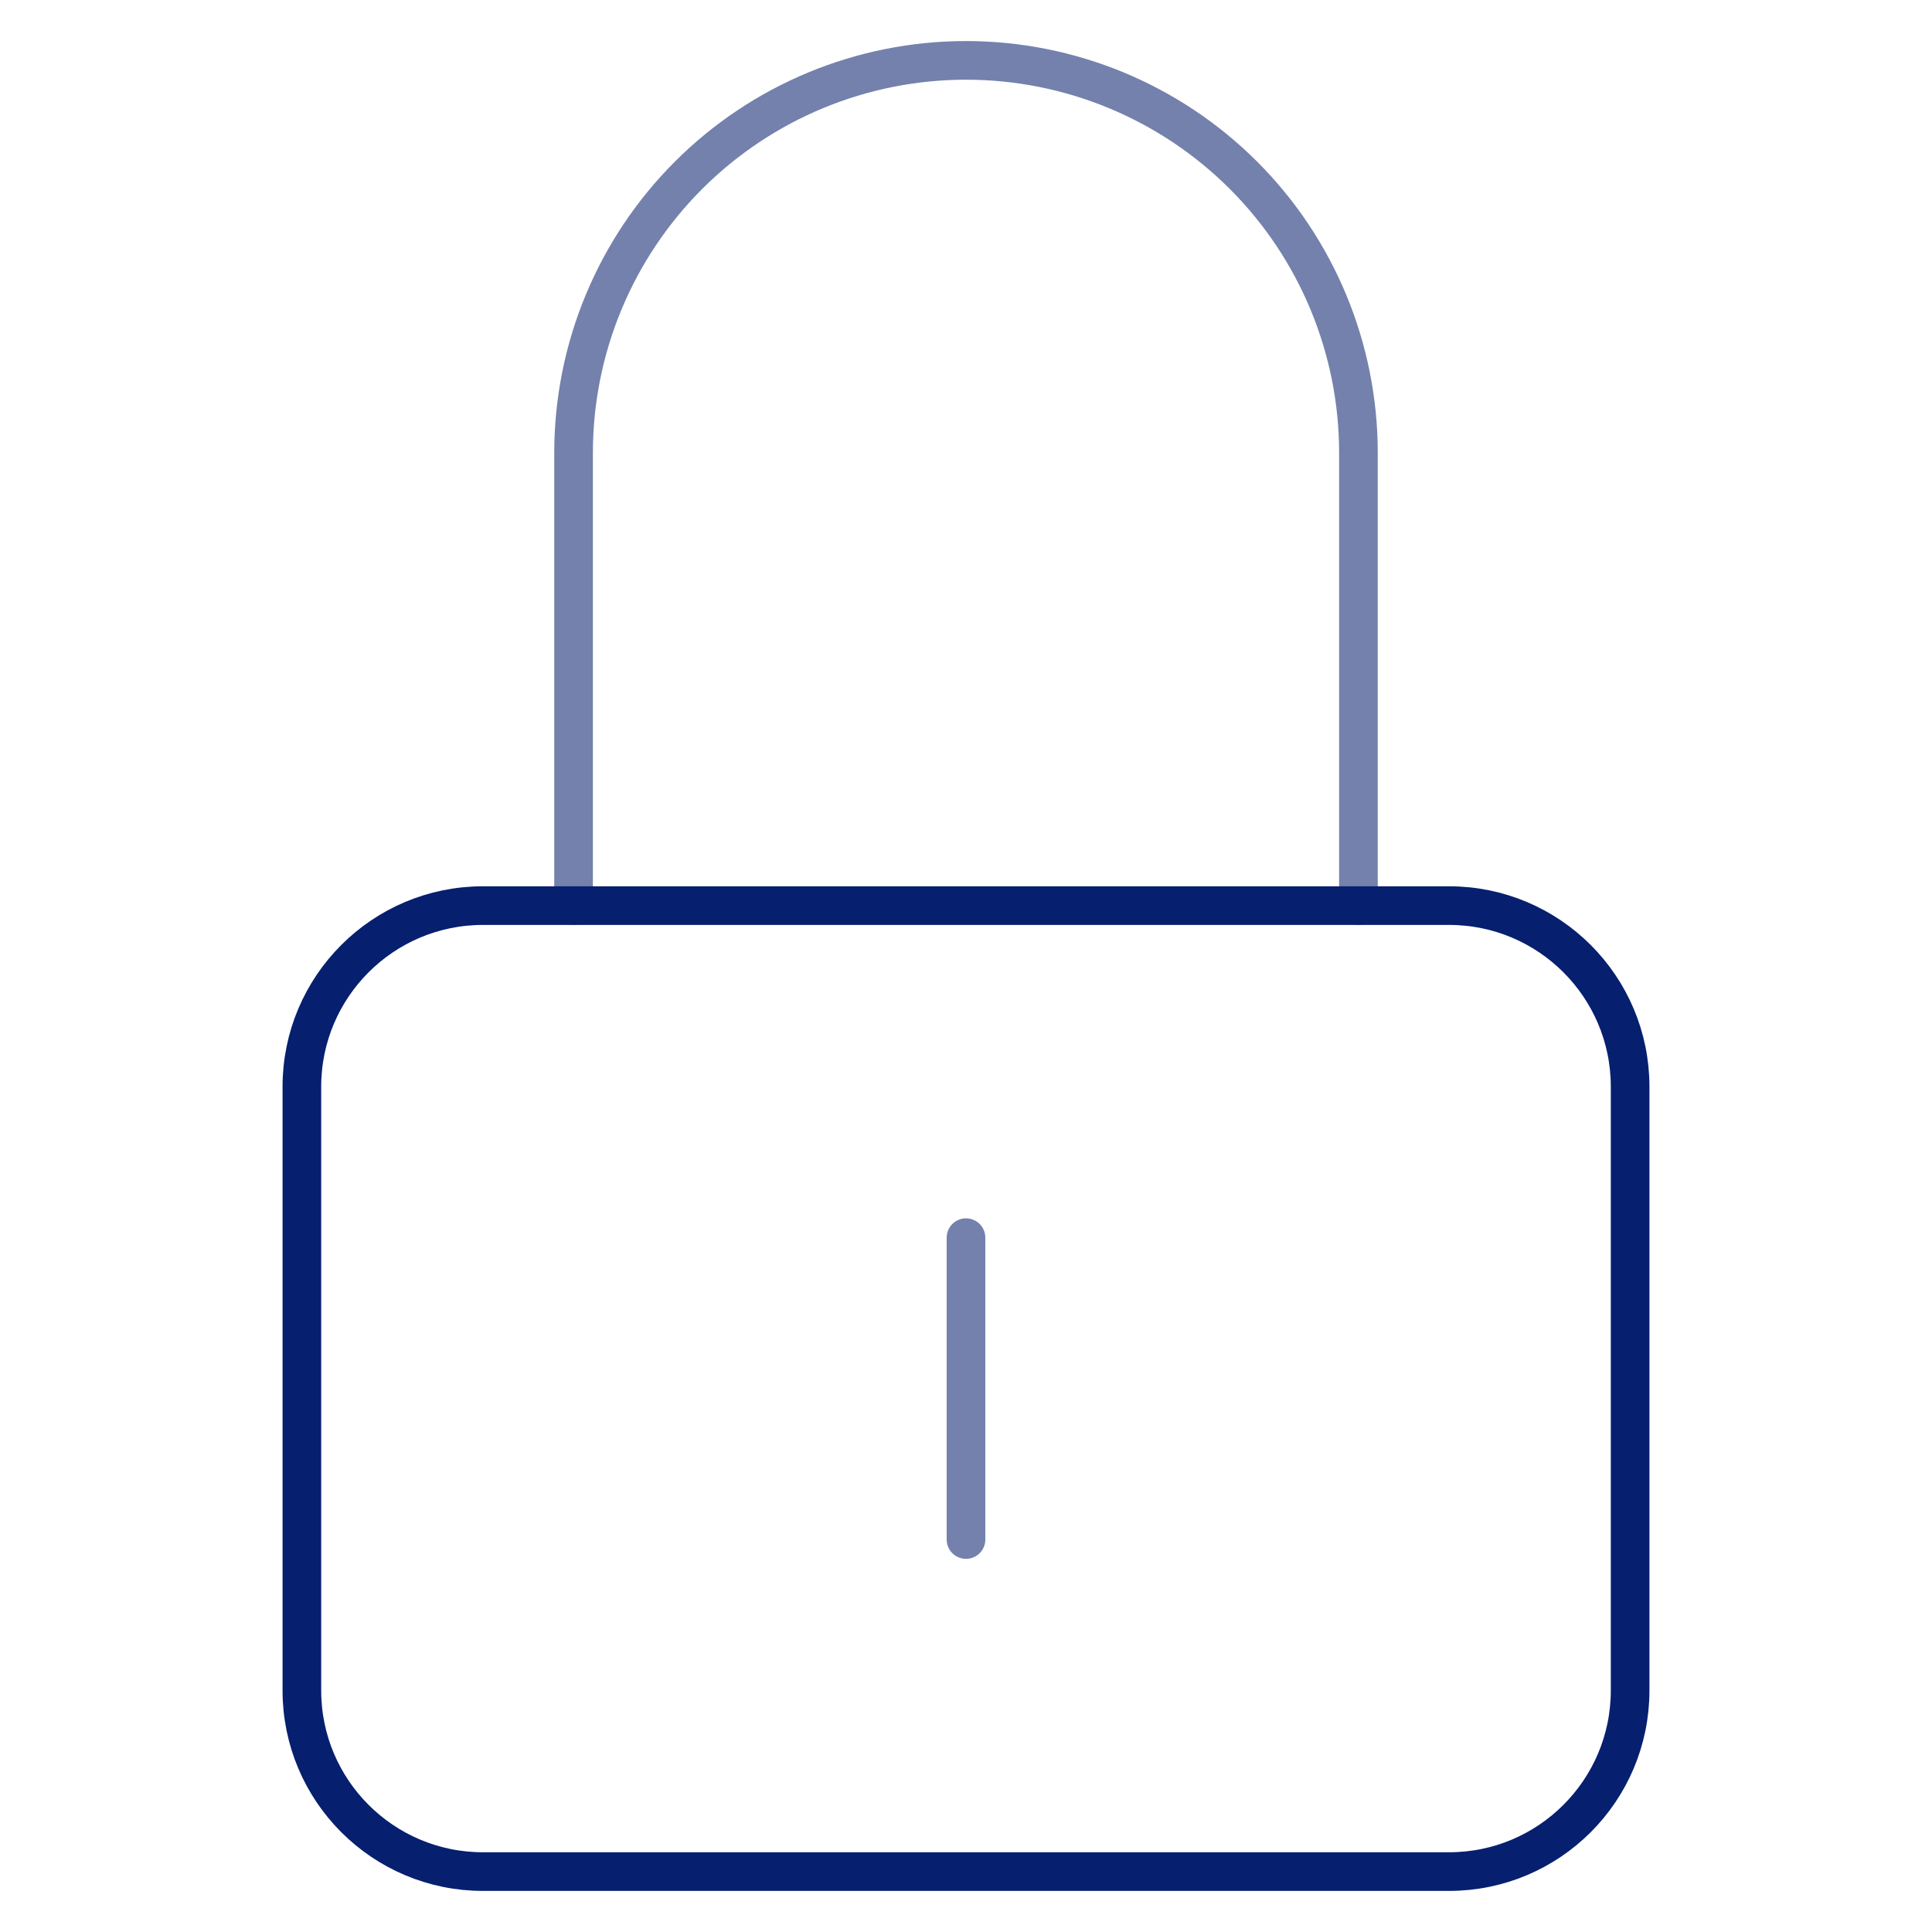
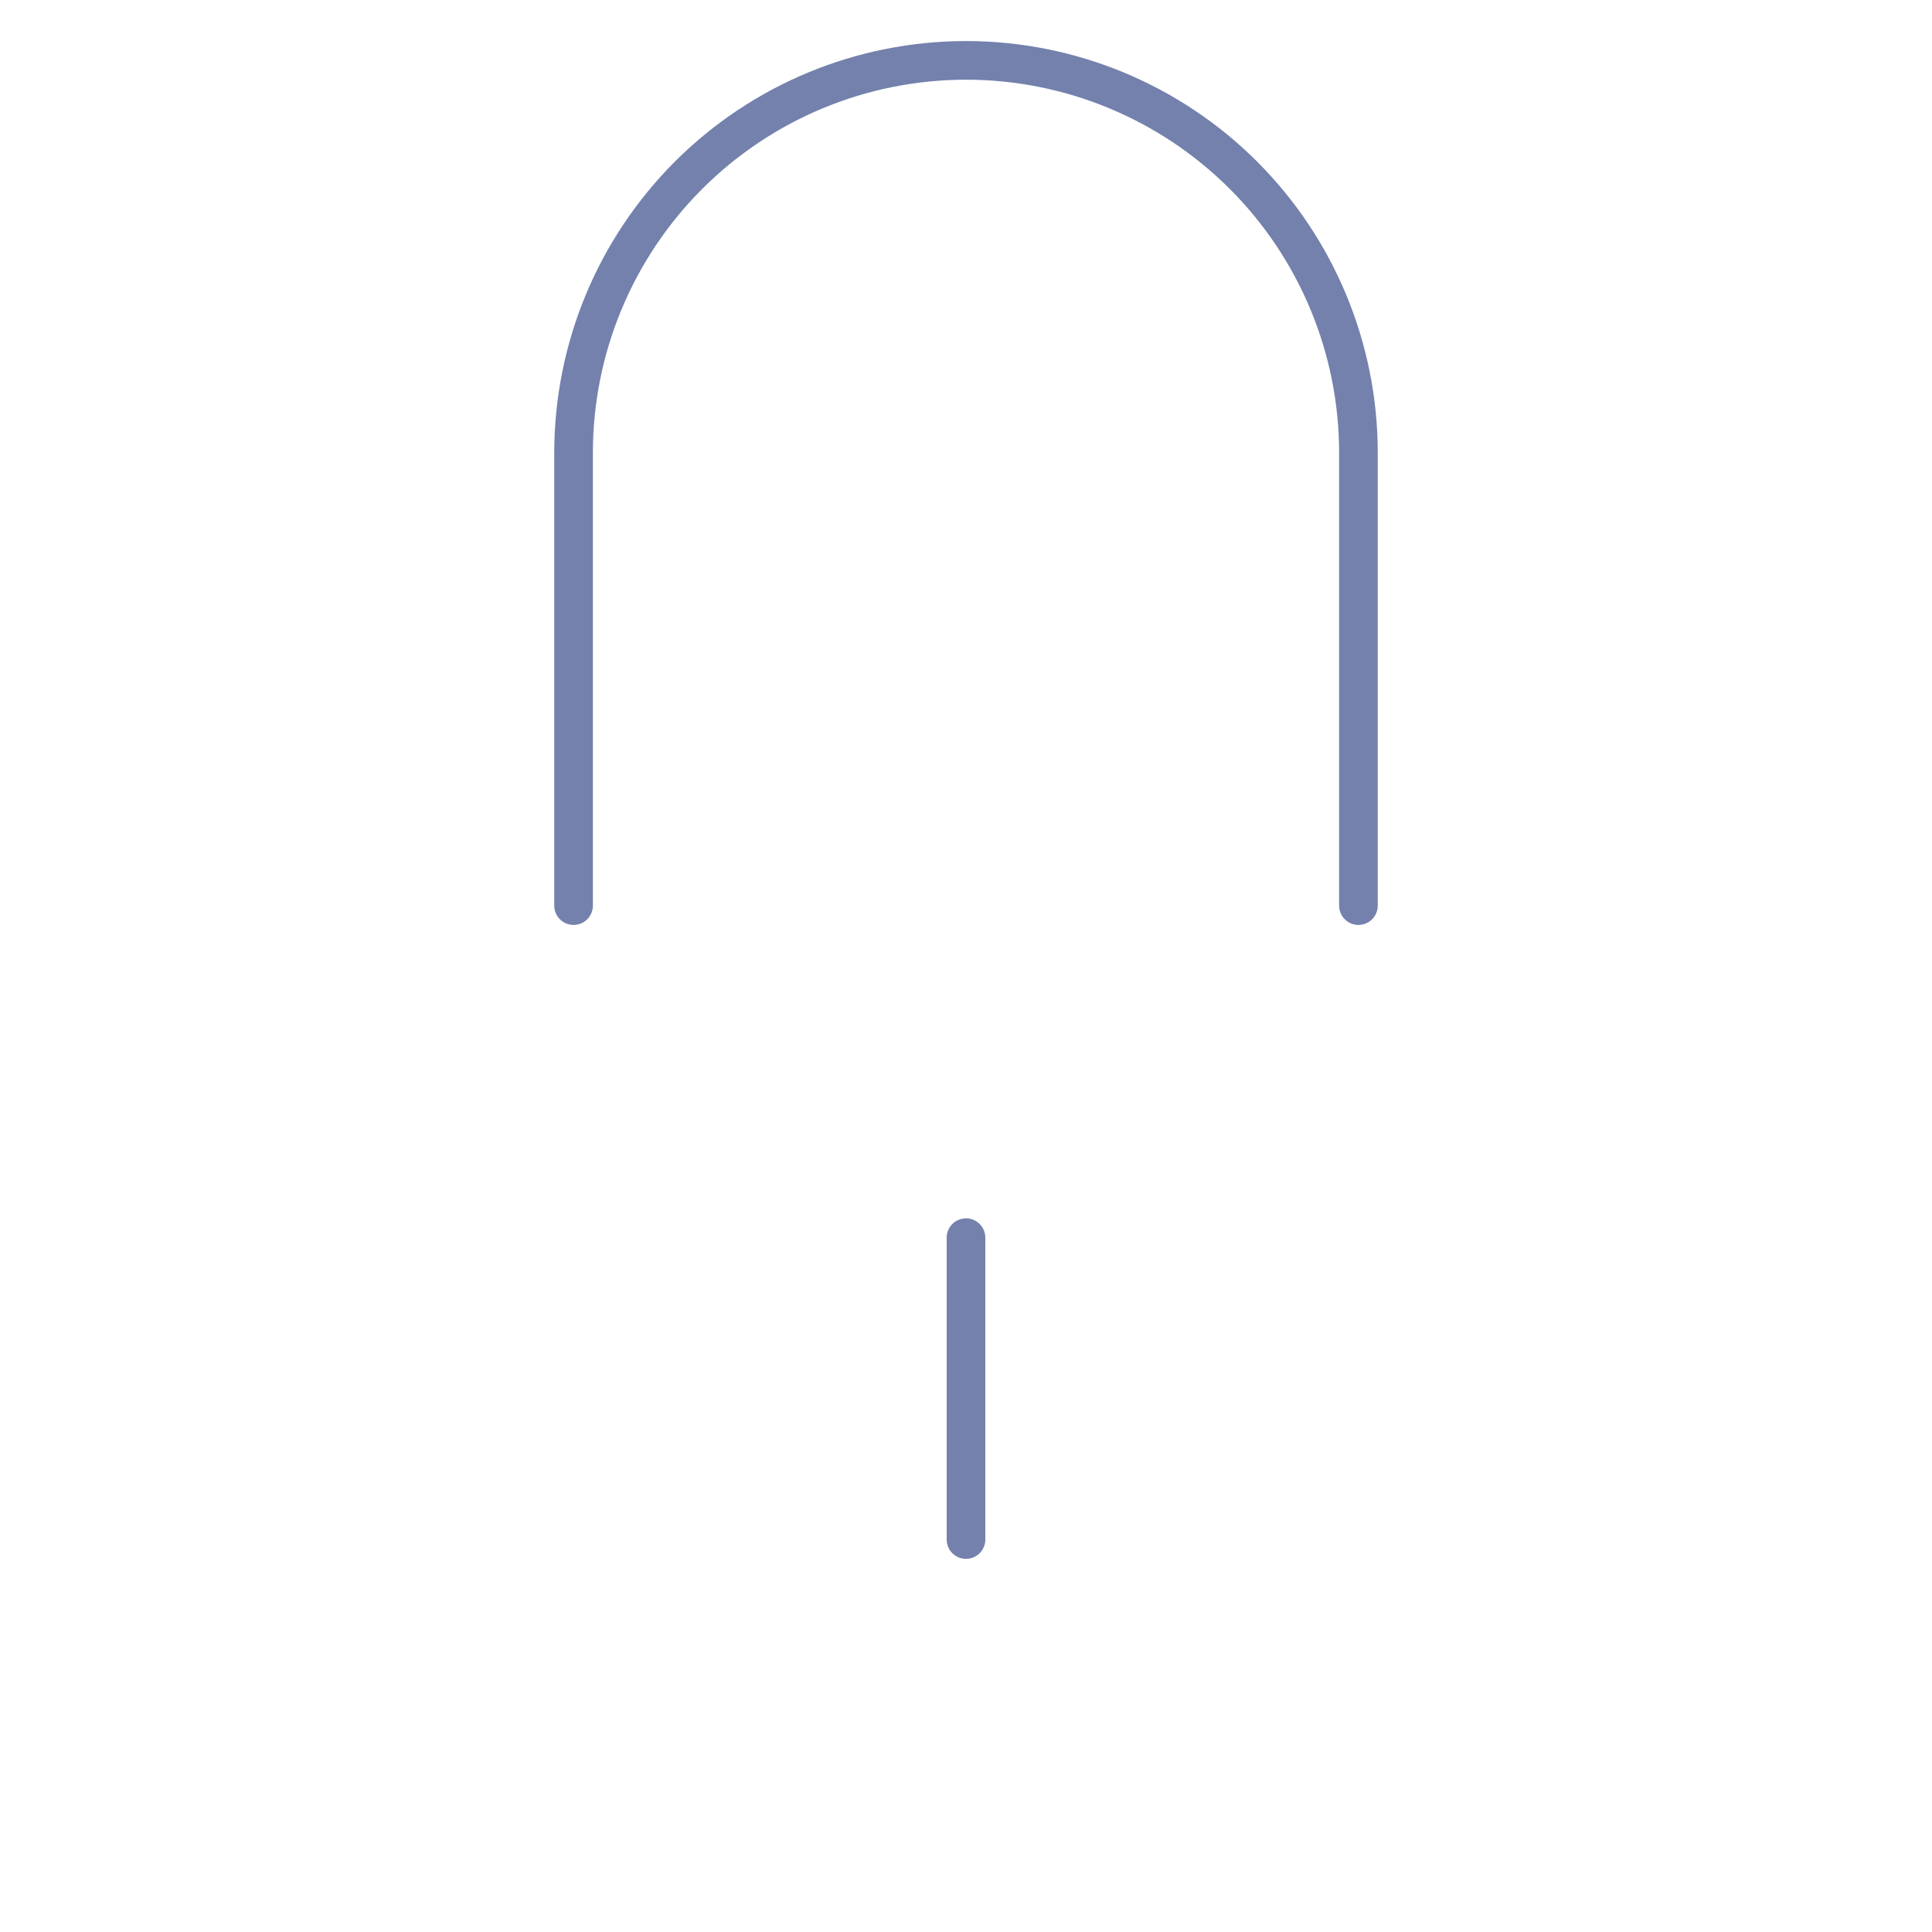
<svg xmlns="http://www.w3.org/2000/svg" width="100" height="100" viewBox="0 0 100 100" fill="none">
  <path d="M29.688 46.874V23.437C29.688 18.05 31.828 12.884 35.637 9.074C39.446 5.265 44.613 3.125 50 3.125C55.387 3.125 60.554 5.265 64.363 9.074C68.172 12.884 70.312 18.05 70.312 23.437V46.874" stroke="#7381AC" stroke-width="2" stroke-miterlimit="10" stroke-linecap="round" stroke-linejoin="round" />
  <path d="M50 64.061V79.686" stroke="#7381AC" stroke-width="2" stroke-miterlimit="10" stroke-linecap="round" stroke-linejoin="round" />
-   <path d="M75 46.874H25C19.822 46.874 15.625 51.071 15.625 56.249V87.498C15.625 92.676 19.822 96.873 25 96.873H75C80.178 96.873 84.375 92.676 84.375 87.498V56.249C84.375 51.071 80.178 46.874 75 46.874Z" stroke="#061F6F" stroke-width="2" stroke-miterlimit="10" stroke-linecap="round" stroke-linejoin="round" />
</svg>